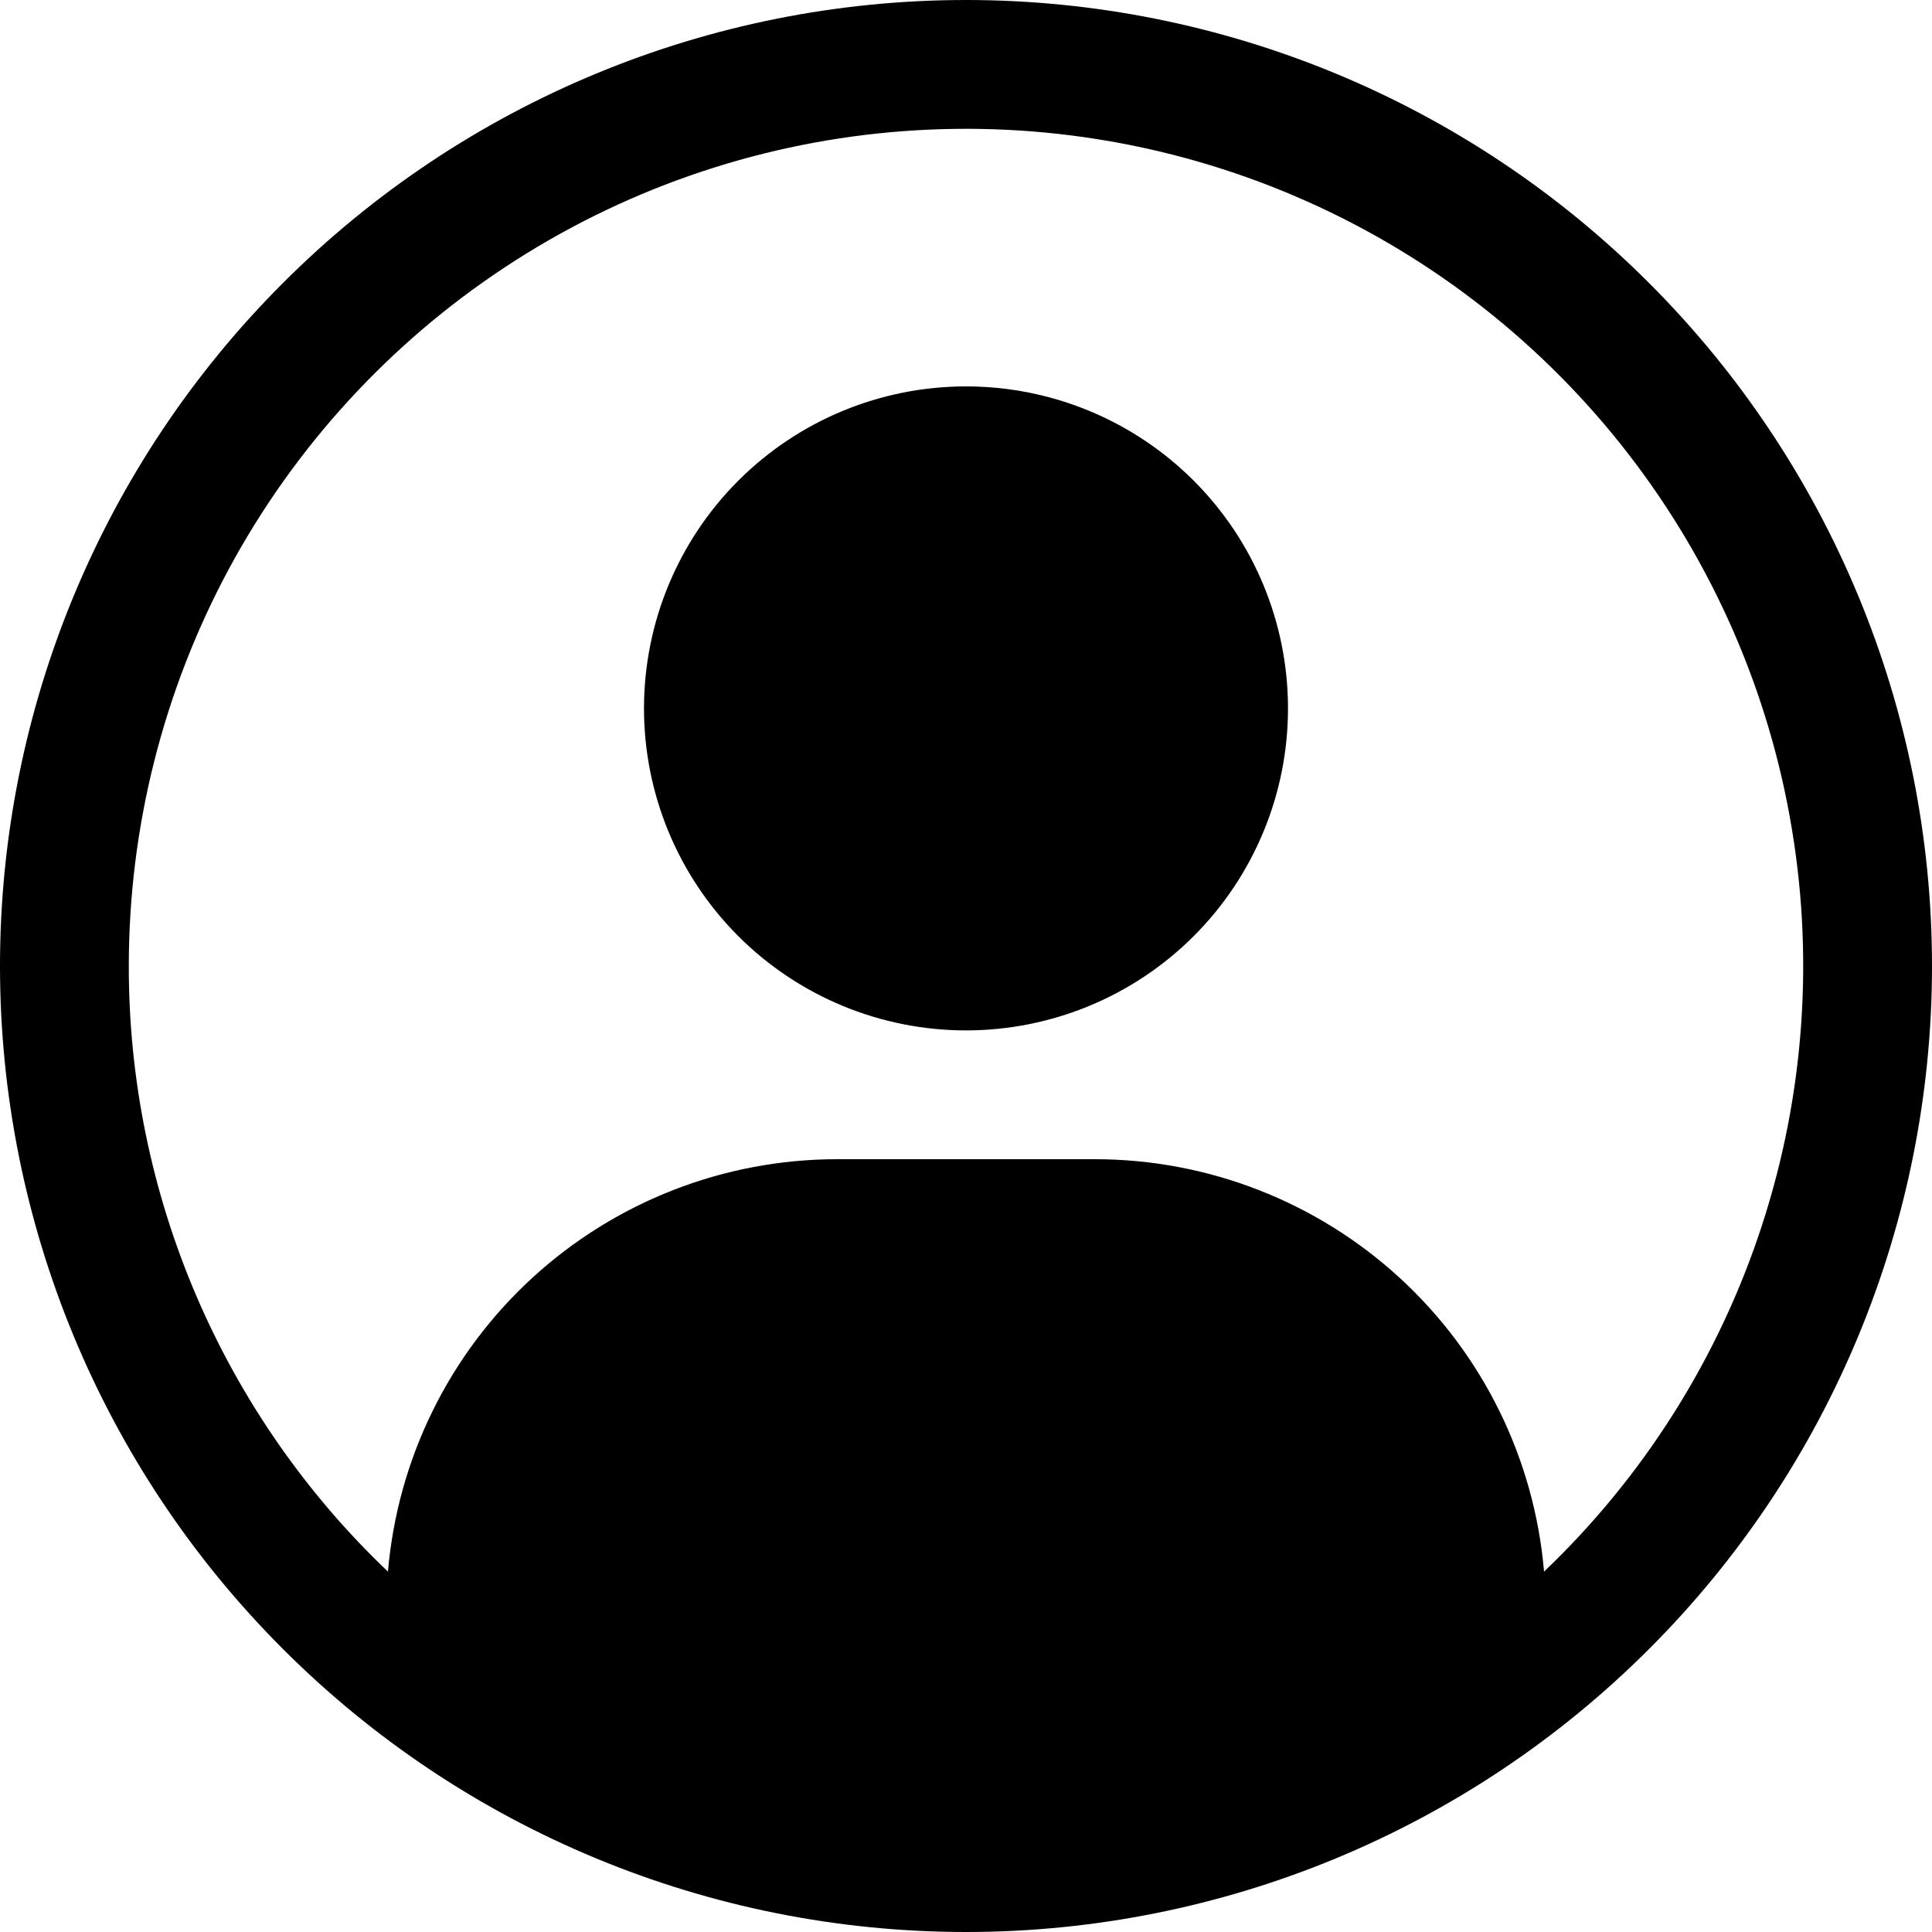
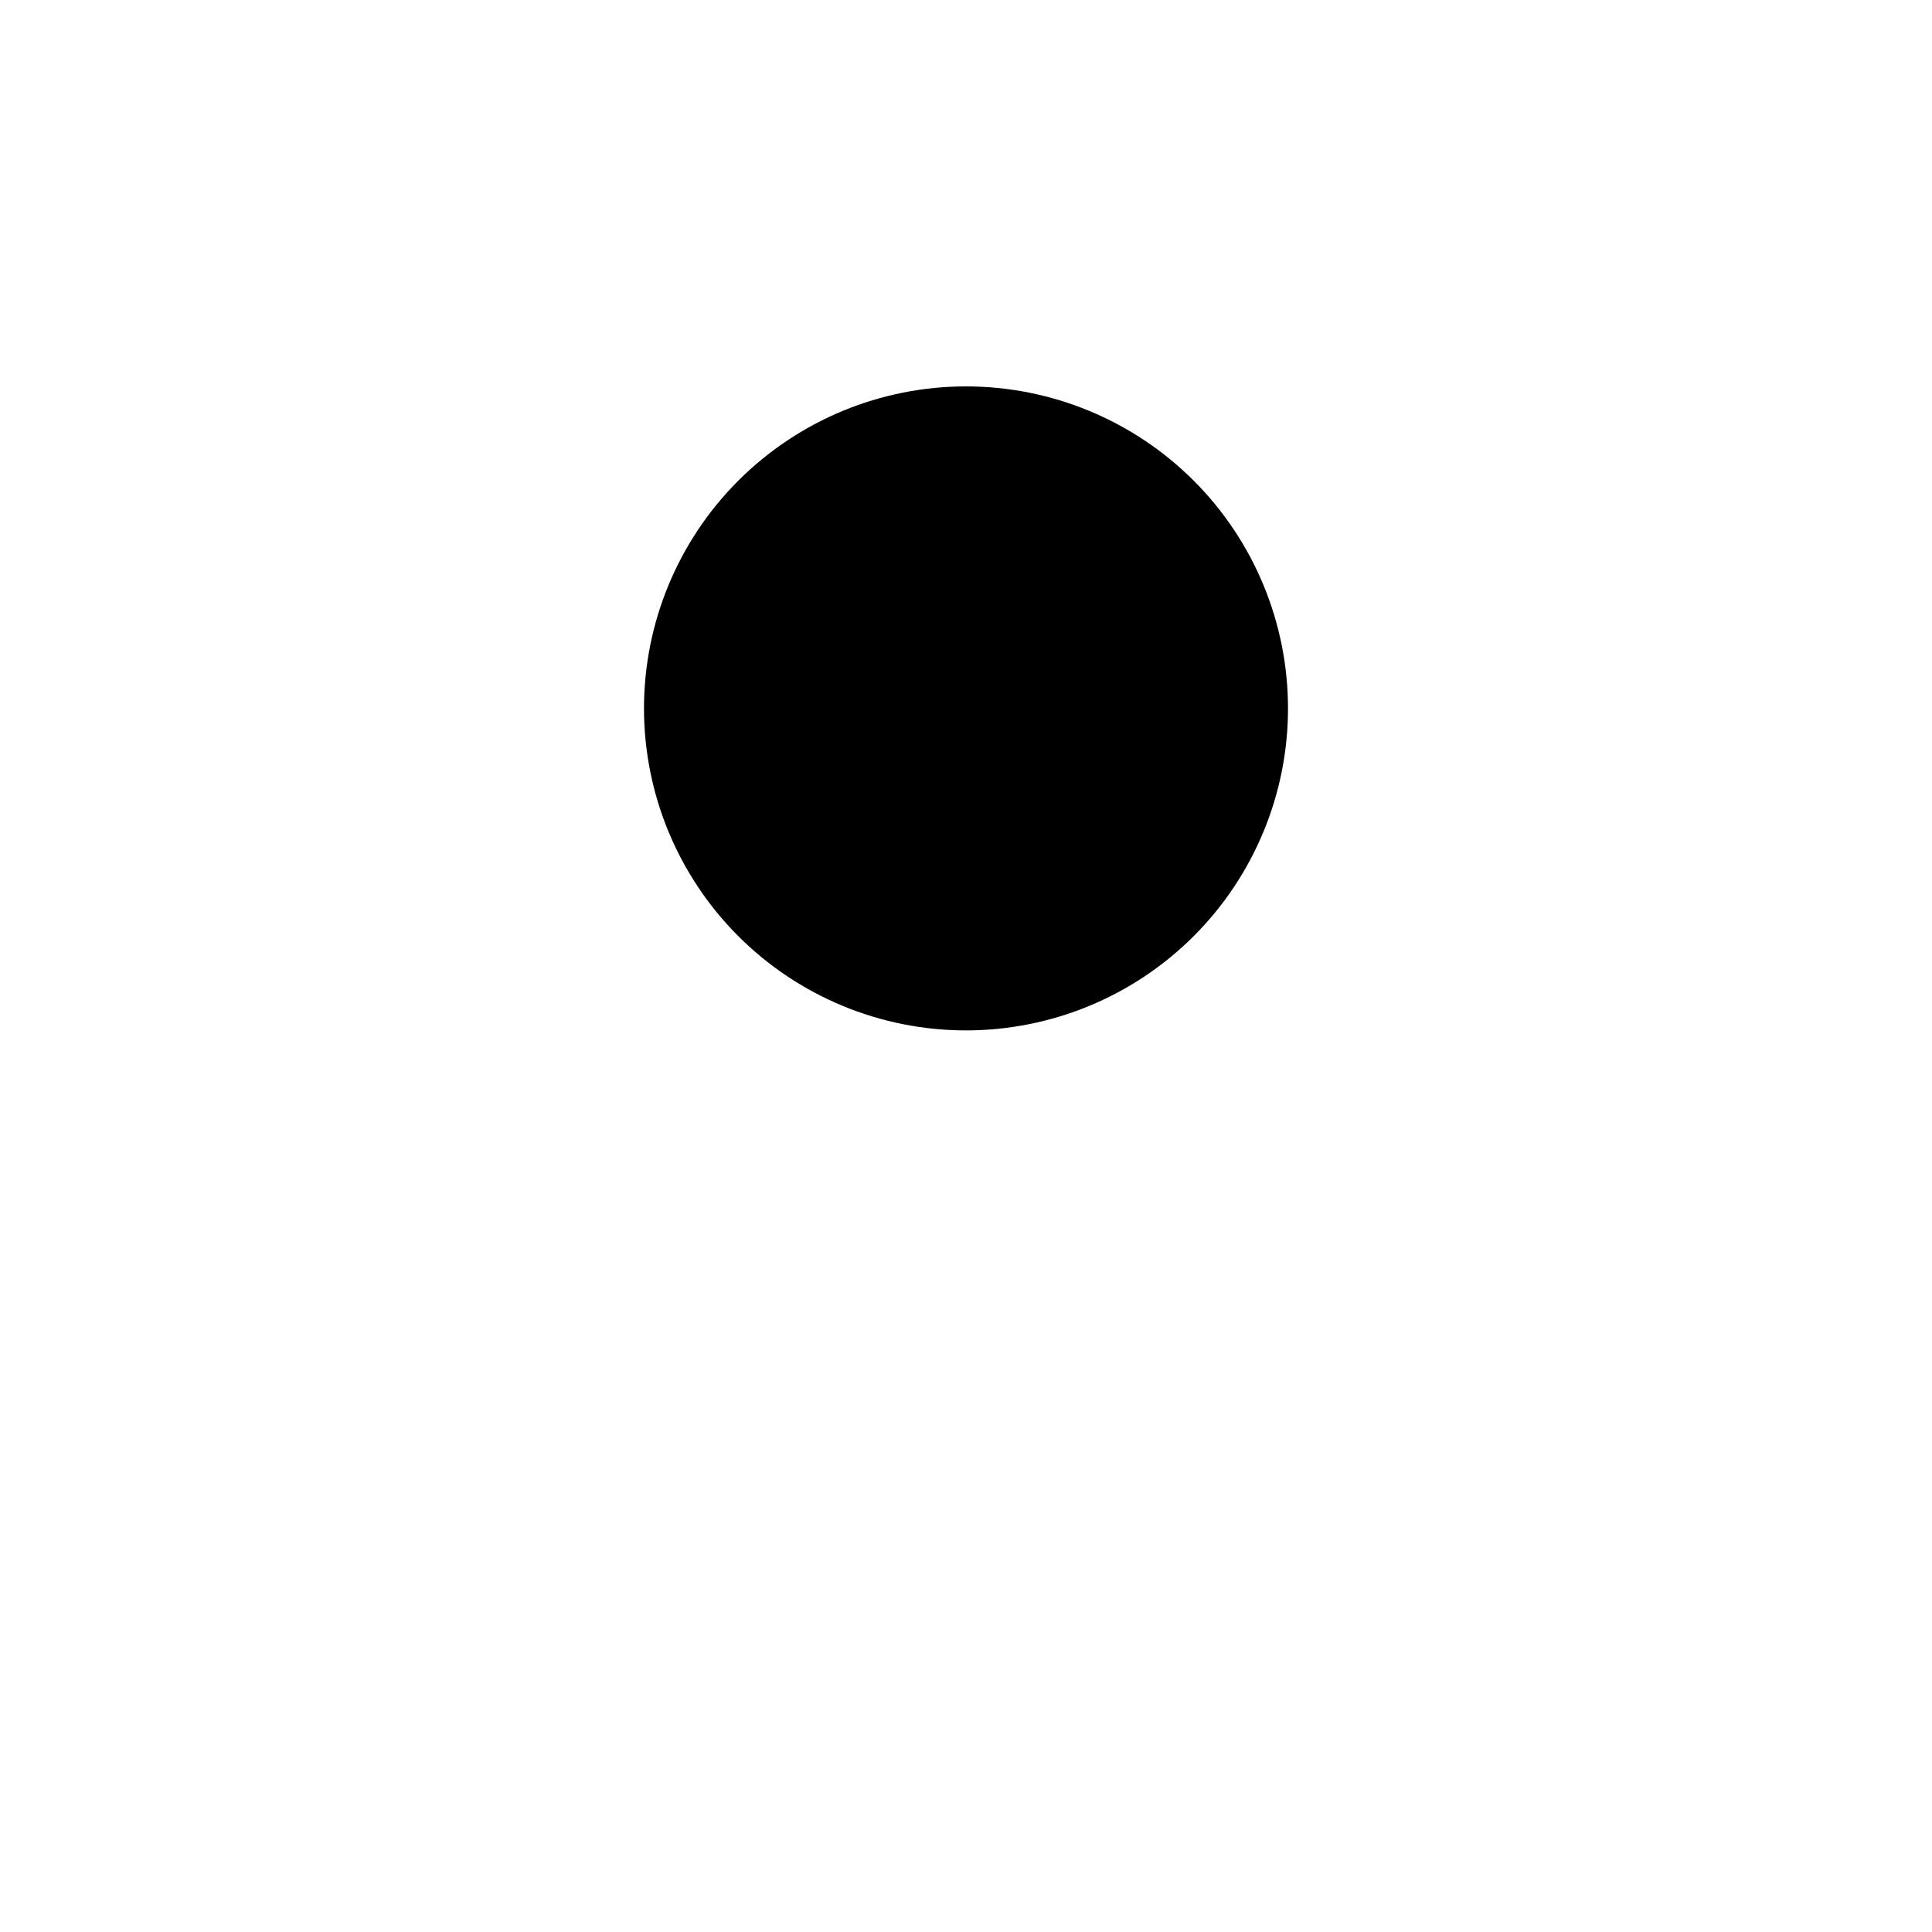
<svg xmlns="http://www.w3.org/2000/svg" width="15" height="15" viewBox="0 0 15 15" fill="none">
  <g clip-path="url(#clip0_692_378)">
    <path d="M5 5.5C5 4.837 5.263 4.201 5.732 3.732C6.201 3.263 6.837 3 7.5 3C8.163 3 8.799 3.263 9.268 3.732C9.737 4.201 10 4.837 10 5.5C10 6.163 9.737 6.799 9.268 7.268C8.799 7.737 8.163 8 7.5 8C6.837 8 6.201 7.737 5.732 7.268C5.263 6.799 5 6.163 5 5.5Z" fill="black" />
-     <path fill-rule="evenodd" clip-rule="evenodd" d="M7.5 0C5.511 0 3.603 0.79 2.197 2.197C0.79 3.603 0 5.511 0 7.5C0 9.489 0.79 11.397 2.197 12.803C3.603 14.21 5.511 15 7.5 15C9.489 15 11.397 14.21 12.803 12.803C14.21 11.397 15 9.489 15 7.5C15 5.511 14.21 3.603 12.803 2.197C11.397 0.79 9.489 0 7.5 0ZM1 7.5C1 6.425 1.267 5.366 1.776 4.419C2.286 3.472 3.023 2.667 3.92 2.075C4.818 1.482 5.848 1.122 6.919 1.026C7.99 0.93 9.069 1.101 10.057 1.524C11.046 1.947 11.914 2.609 12.584 3.45C13.254 4.291 13.705 5.285 13.896 6.343C14.088 7.402 14.013 8.491 13.68 9.513C13.347 10.536 12.766 11.46 11.988 12.202C11.913 11.328 11.514 10.515 10.868 9.922C10.222 9.329 9.377 9 8.5 9H6.5C5.623 9 4.778 9.329 4.132 9.922C3.486 10.515 3.087 11.328 3.012 12.202C2.375 11.596 1.869 10.866 1.523 10.058C1.177 9.249 0.999 8.379 1 7.5Z" fill="black" />
  </g>
  <defs>
    <clipPath id="clip0_692_378">
      <rect width="15" height="15" fill="white" />
    </clipPath>
  </defs>
</svg>